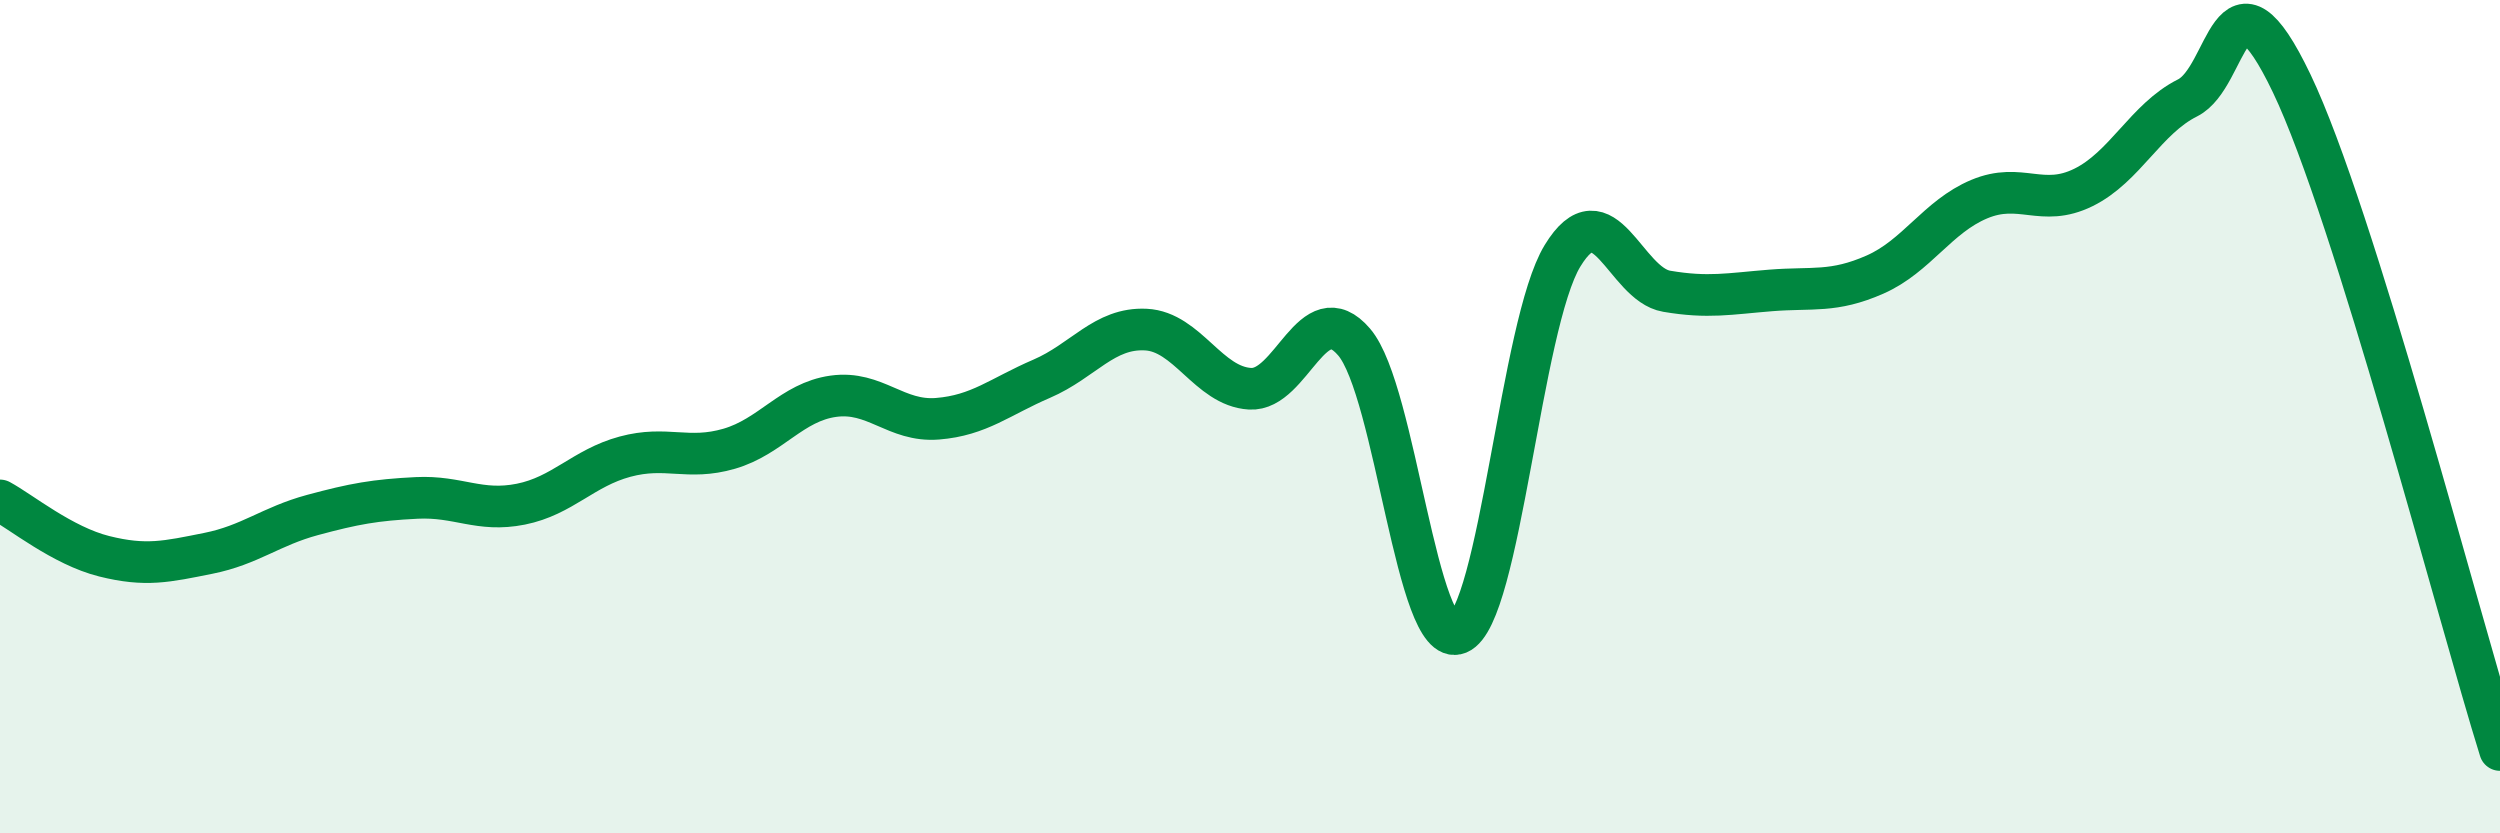
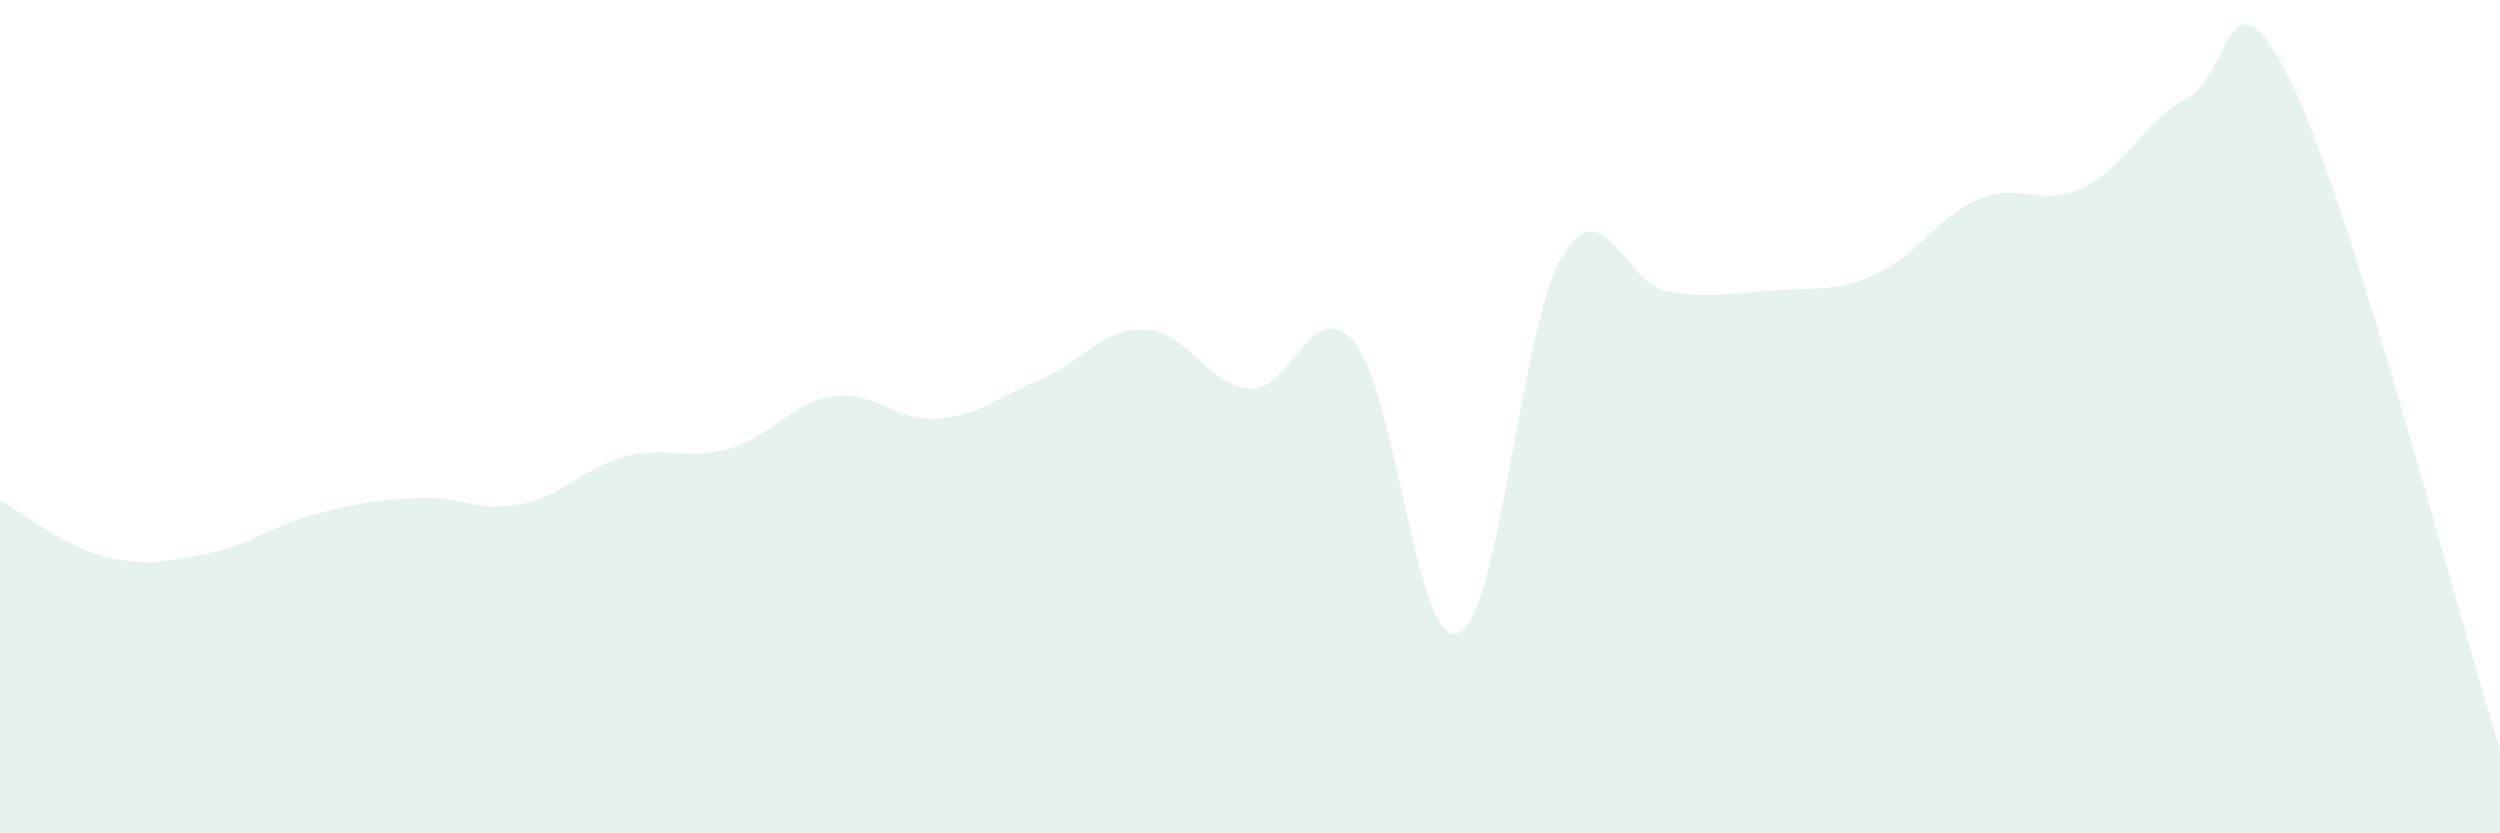
<svg xmlns="http://www.w3.org/2000/svg" width="60" height="20" viewBox="0 0 60 20">
  <path d="M 0,12.01 C 0.5,12.28 1.5,13.1 2.5,13.35 C 3.5,13.6 4,13.48 5,13.28 C 6,13.08 6.5,12.63 7.5,12.36 C 8.5,12.09 9,12 10,11.95 C 11,11.9 11.5,12.3 12.5,12.1 C 13.5,11.9 14,11.23 15,10.96 C 16,10.69 16.5,11.06 17.5,10.77 C 18.5,10.48 19,9.65 20,9.51 C 21,9.37 21.5,10.13 22.5,10.05 C 23.5,9.97 24,9.52 25,9.09 C 26,8.66 26.5,7.86 27.5,7.91 C 28.5,7.96 29,9.27 30,9.33 C 31,9.39 31.5,7.04 32.5,8.21 C 33.5,9.38 34,15.61 35,15.2 C 36,14.79 36.5,7.78 37.5,6.14 C 38.5,4.5 39,6.82 40,6.99 C 41,7.16 41.5,7.05 42.5,6.97 C 43.5,6.89 44,7.03 45,6.59 C 46,6.15 46.5,5.2 47.5,4.78 C 48.5,4.36 49,4.99 50,4.5 C 51,4.01 51.5,2.85 52.5,2.35 C 53.5,1.85 53.5,-1.13 55,2 C 56.5,5.13 59,14.8 60,18L60 20L0 20Z" fill="#008740" opacity="0.1" stroke-linecap="round" stroke-linejoin="round" />
-   <path d="M 0,12.01 C 0.5,12.28 1.5,13.1 2.5,13.35 C 3.5,13.6 4,13.48 5,13.28 C 6,13.08 6.5,12.63 7.5,12.36 C 8.5,12.09 9,12 10,11.95 C 11,11.9 11.5,12.3 12.5,12.1 C 13.5,11.9 14,11.23 15,10.96 C 16,10.69 16.5,11.06 17.5,10.77 C 18.5,10.48 19,9.65 20,9.51 C 21,9.37 21.5,10.13 22.5,10.05 C 23.5,9.97 24,9.52 25,9.09 C 26,8.66 26.5,7.86 27.5,7.91 C 28.5,7.96 29,9.27 30,9.33 C 31,9.39 31.5,7.04 32.5,8.21 C 33.5,9.38 34,15.61 35,15.2 C 36,14.79 36.5,7.78 37.5,6.14 C 38.5,4.5 39,6.82 40,6.99 C 41,7.16 41.5,7.05 42.5,6.97 C 43.5,6.89 44,7.03 45,6.59 C 46,6.15 46.5,5.2 47.5,4.78 C 48.5,4.36 49,4.99 50,4.5 C 51,4.01 51.5,2.85 52.5,2.35 C 53.5,1.85 53.5,-1.13 55,2 C 56.5,5.13 59,14.8 60,18" stroke="#008740" stroke-width="1" fill="none" stroke-linecap="round" stroke-linejoin="round" />
</svg>